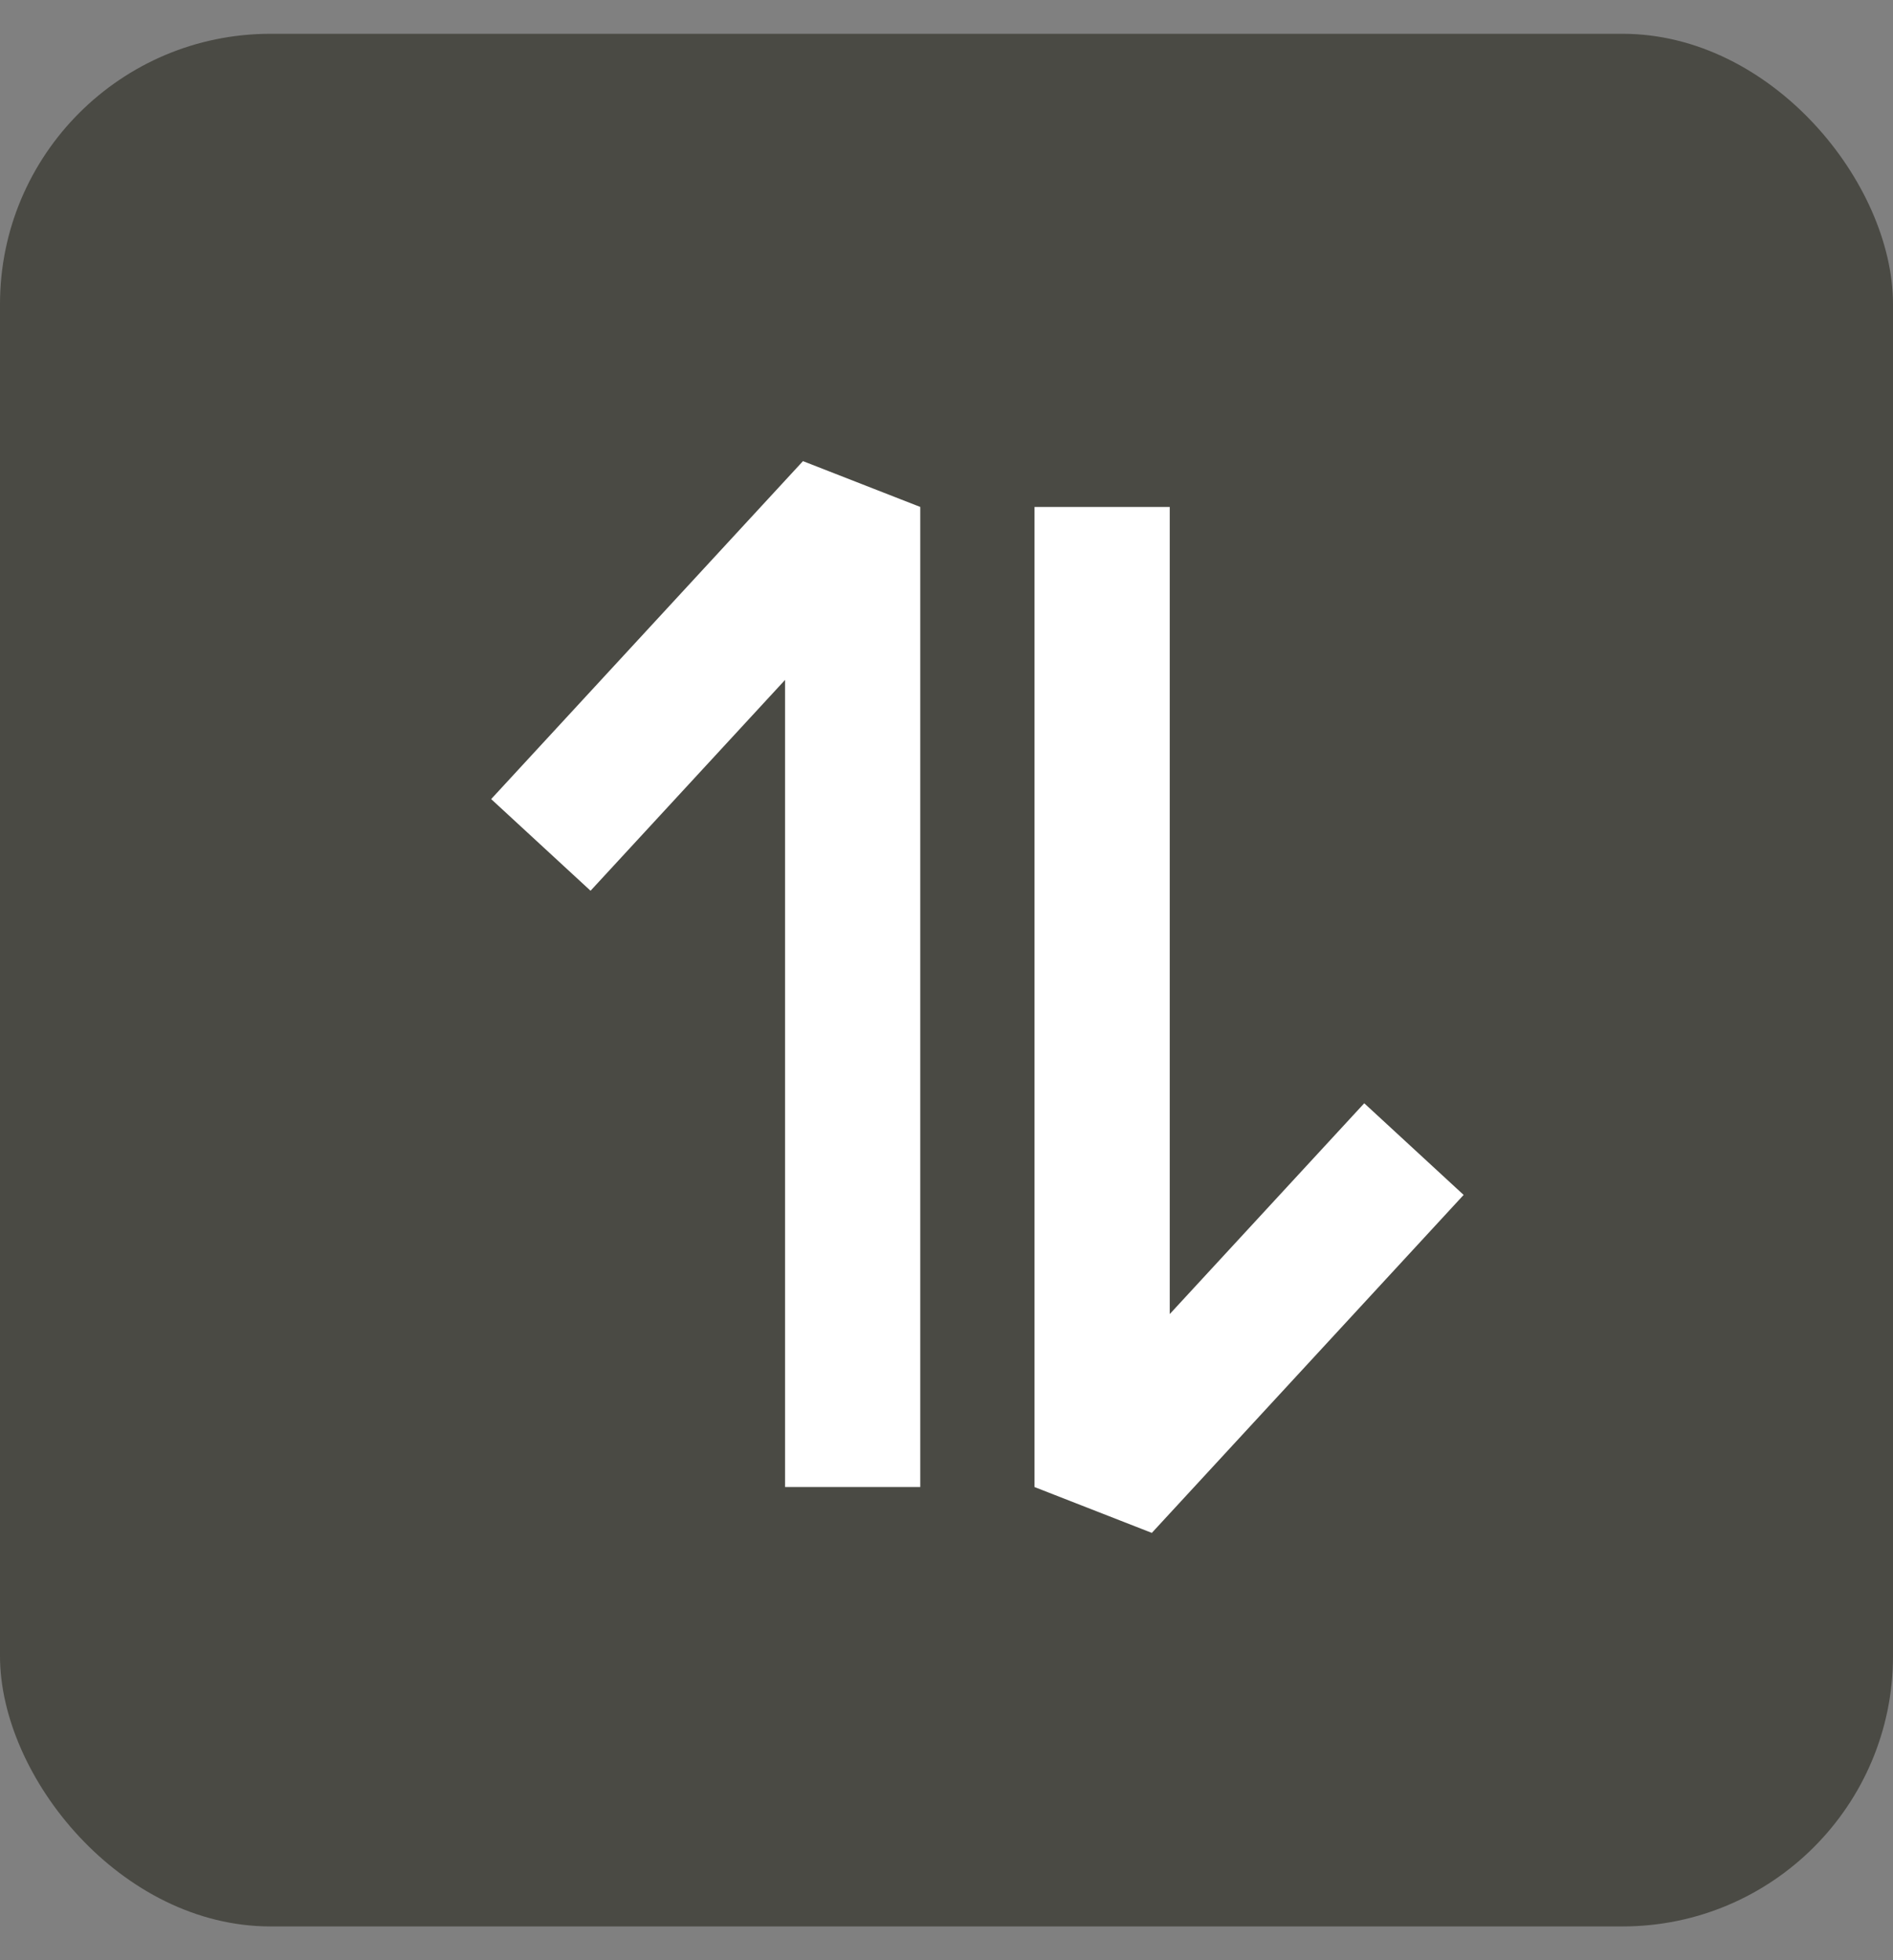
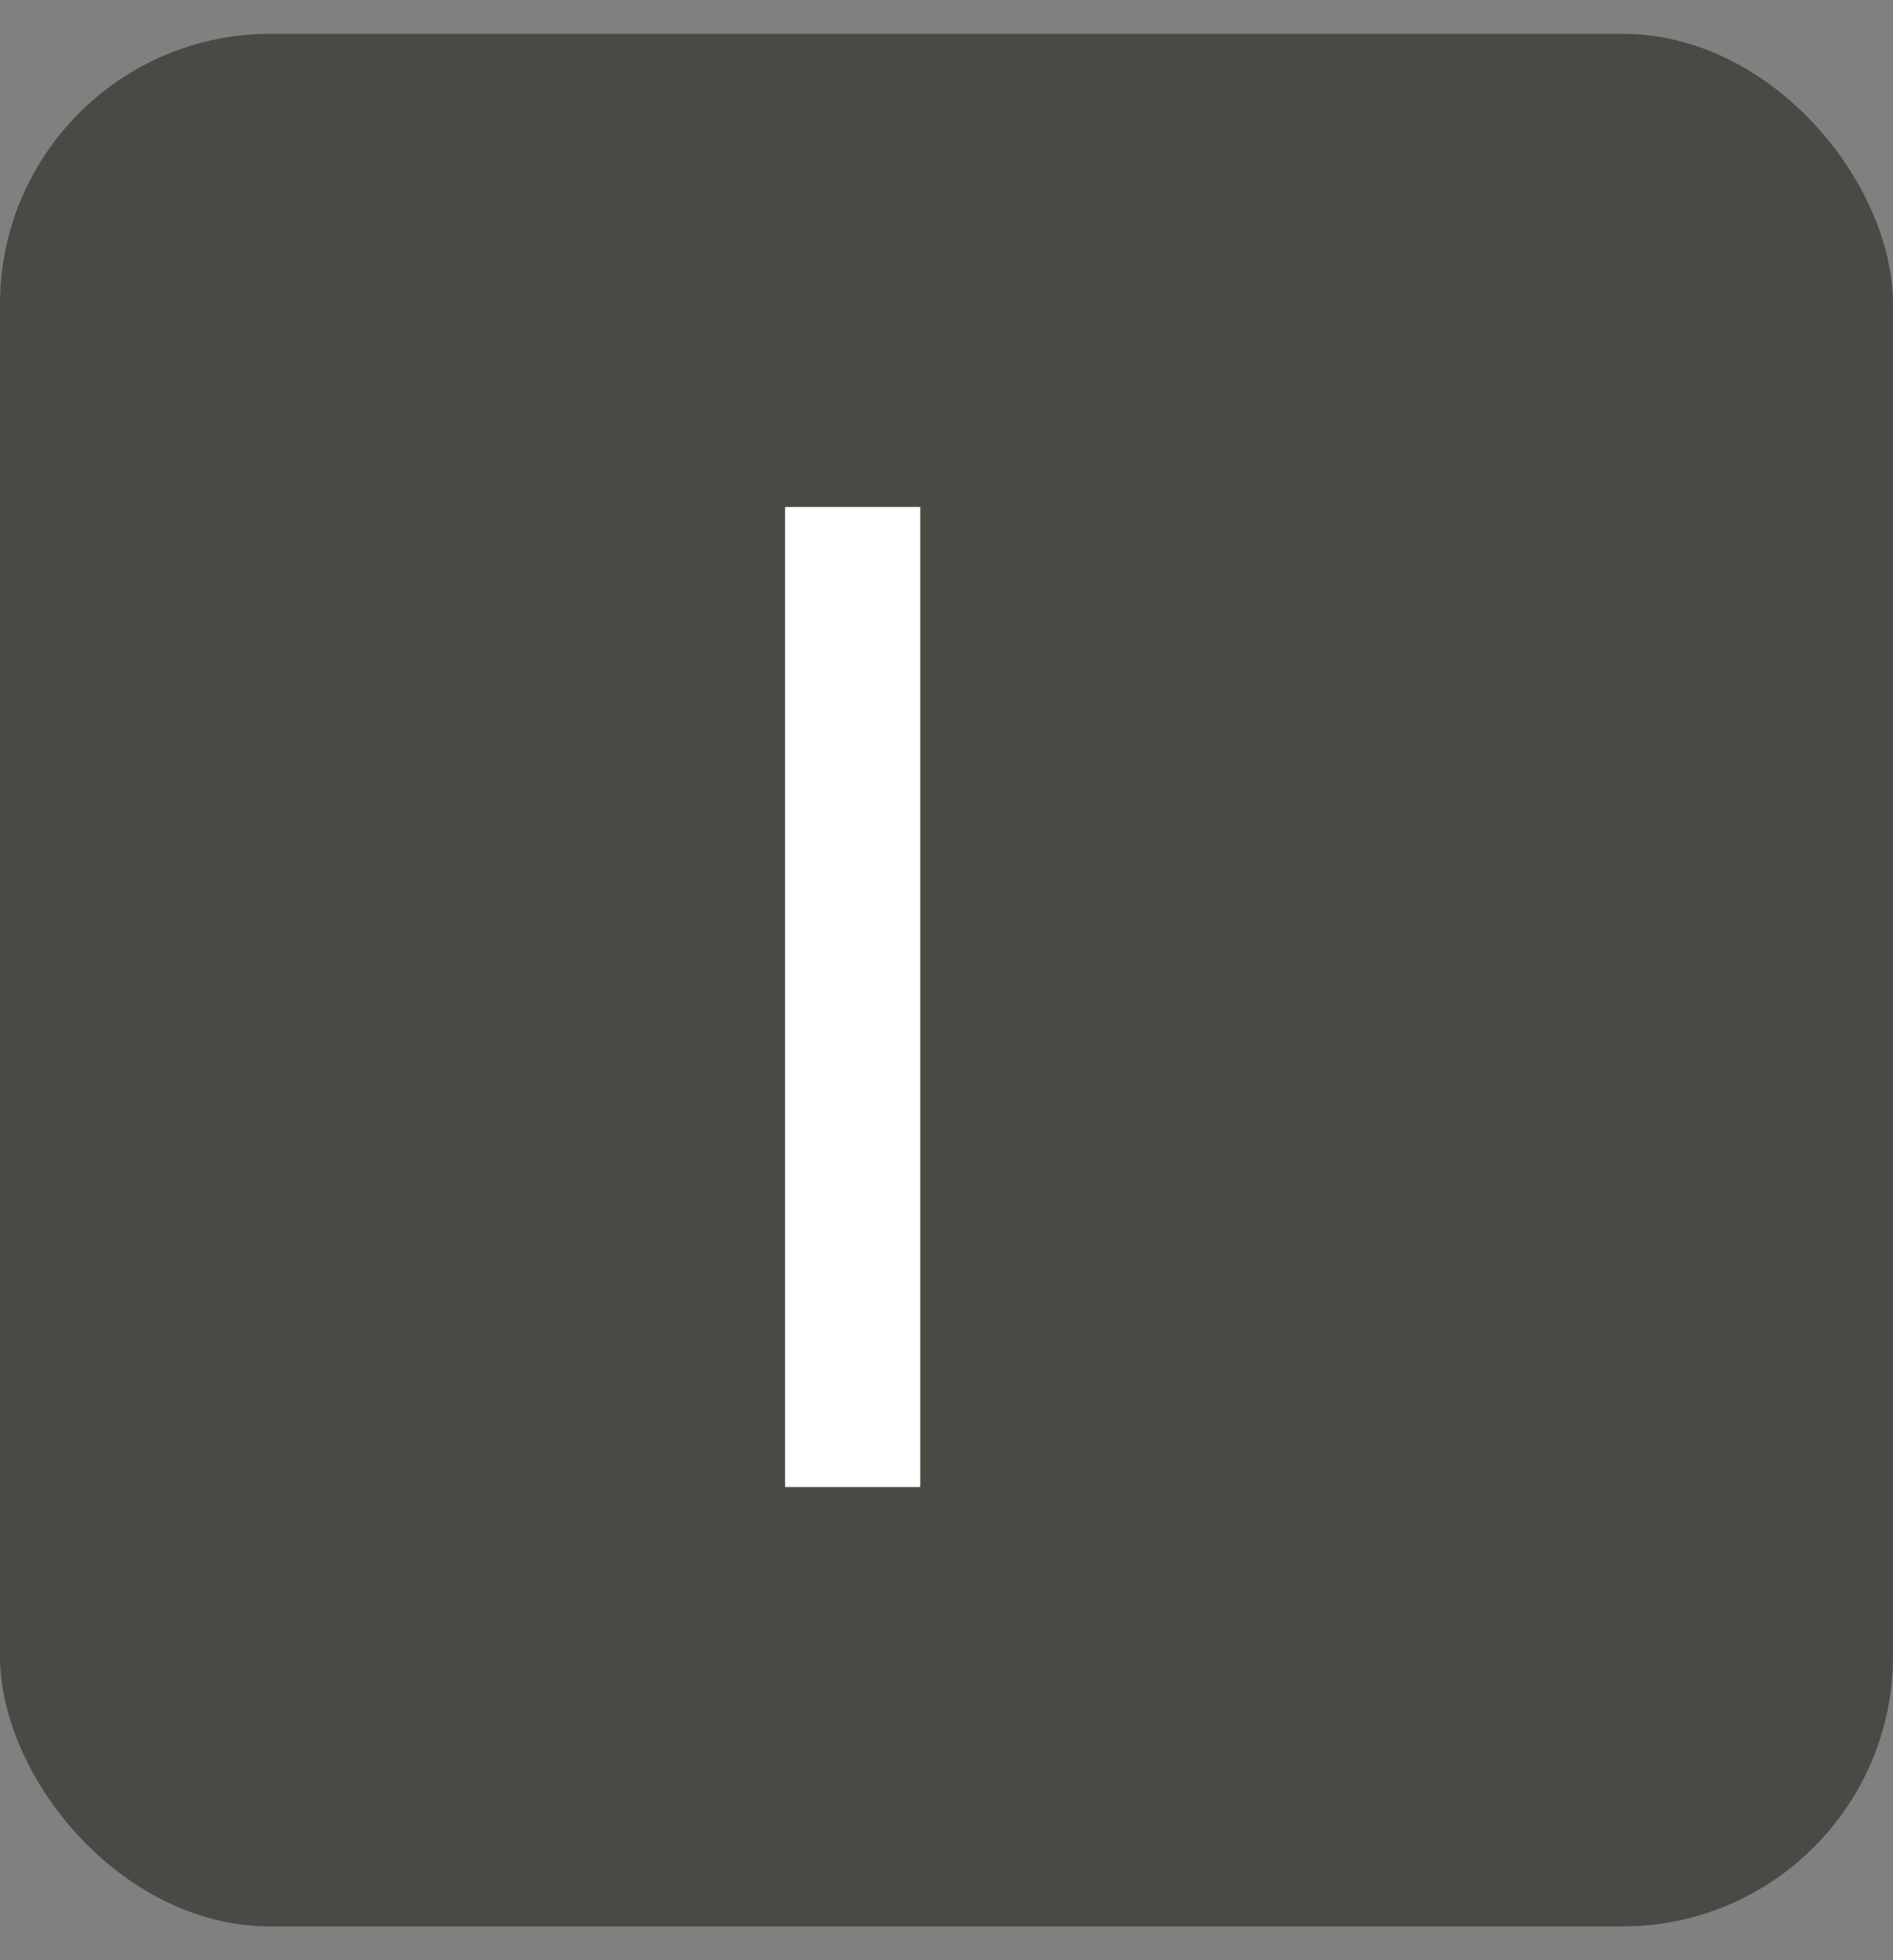
<svg xmlns="http://www.w3.org/2000/svg" width="28" height="29" viewBox="0 0 28 29" fill="none">
  <rect x="0" y="0" width="28" height="29" fill="#808080" stroke="none" />
  <rect y="0.5" width="28" height="28" rx="4" fill="#4A4A44" />
-   <path d="M12.612 22L12.612 7.5L8 12.5" stroke="white" stroke-width="2" stroke-linejoin="bevel" />
-   <path d="M16.302 7.5L16.302 22L20.914 17" stroke="white" stroke-width="2" stroke-linejoin="bevel" />
+   <path d="M12.612 22L12.612 7.5" stroke="white" stroke-width="2" stroke-linejoin="bevel" />
</svg>